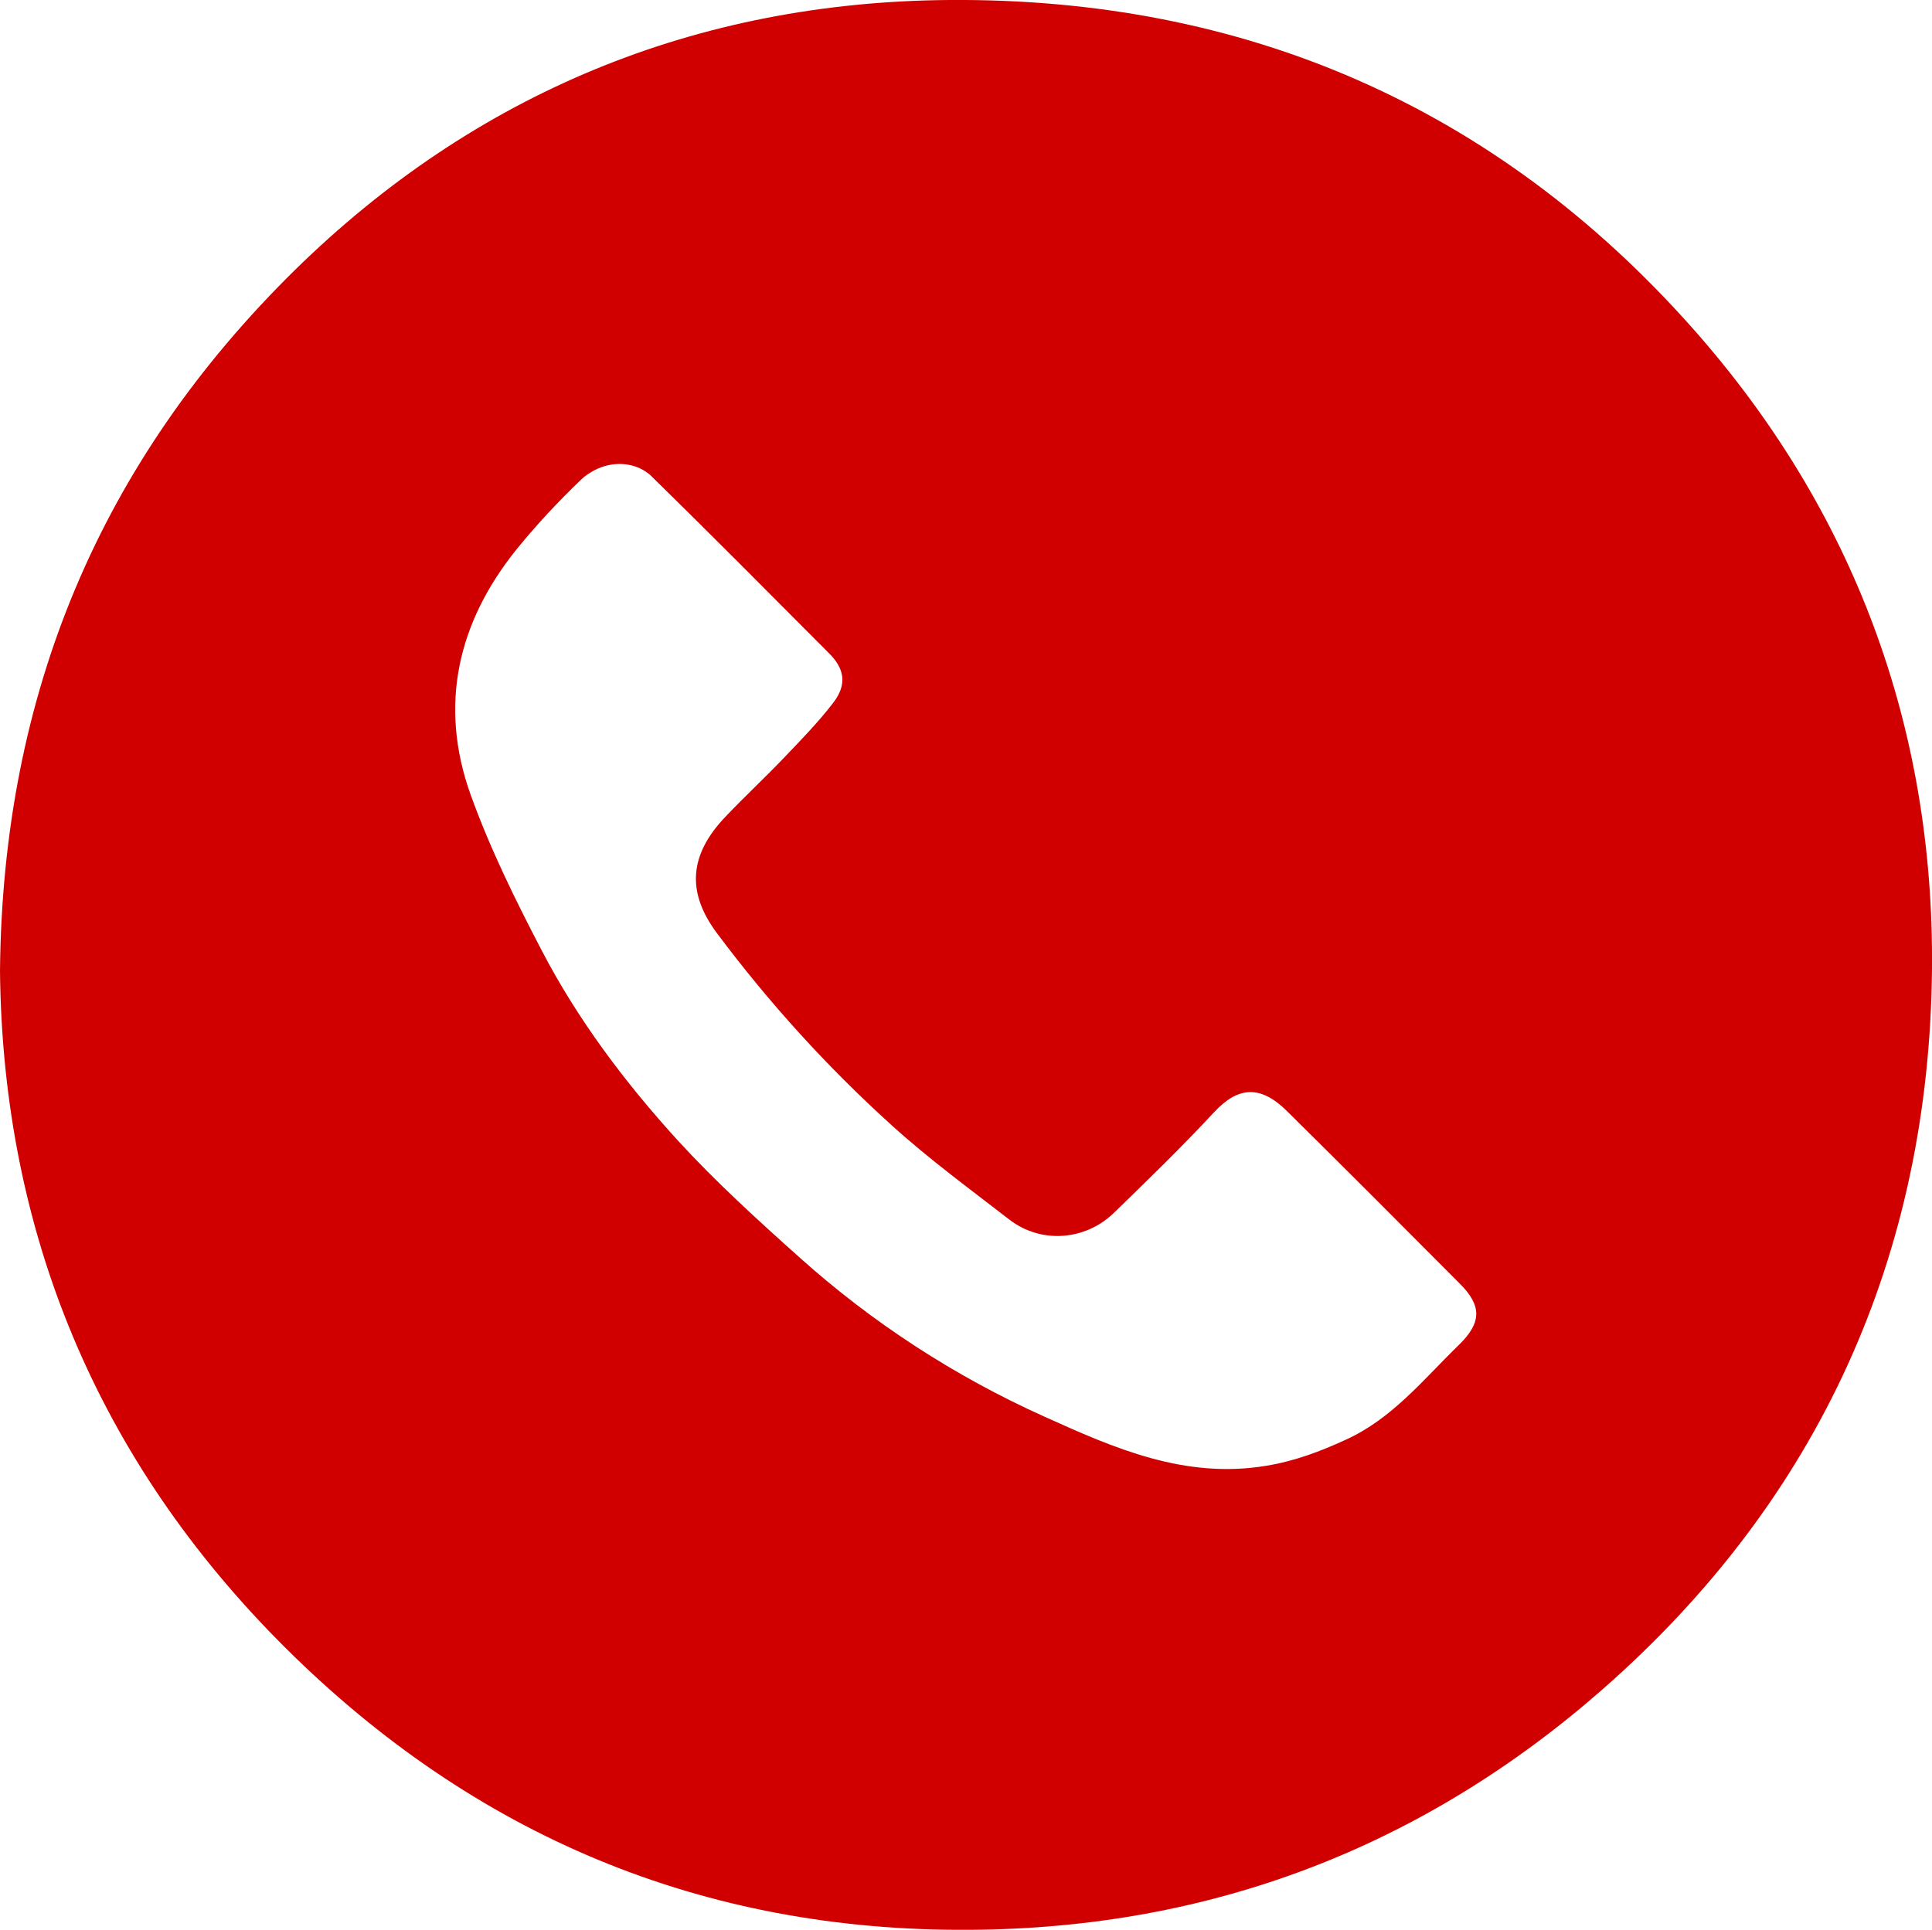
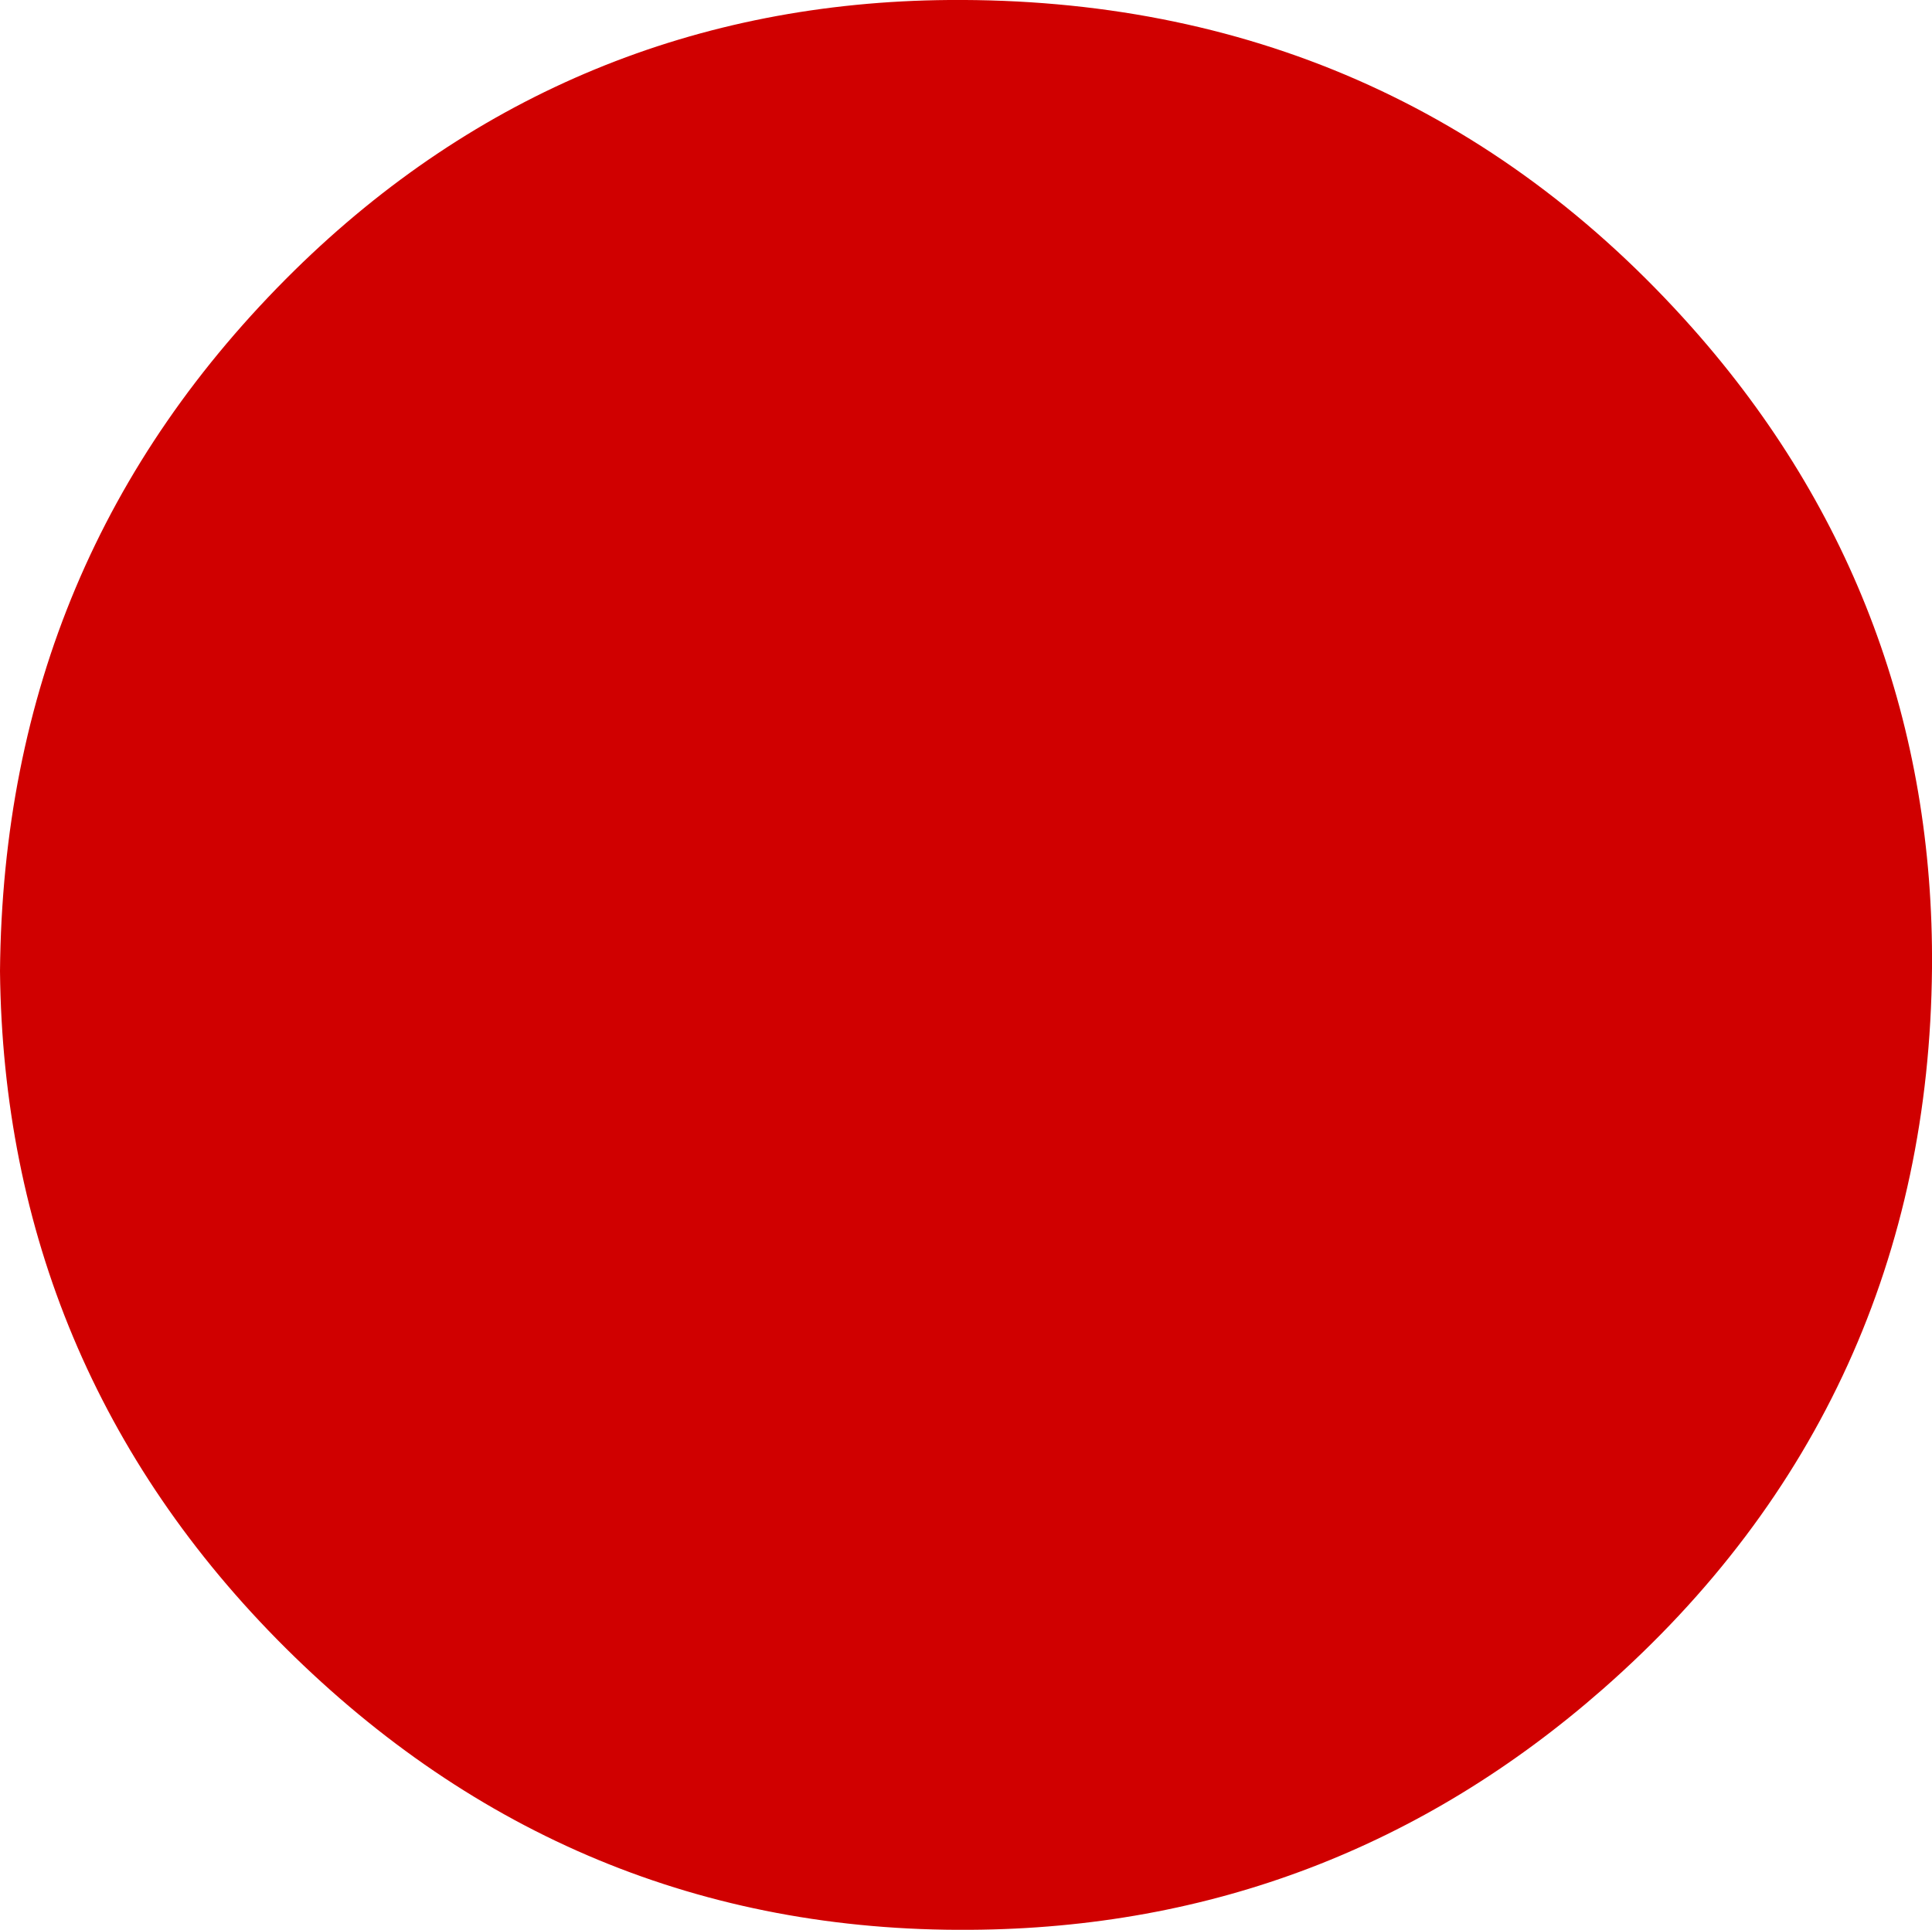
<svg xmlns="http://www.w3.org/2000/svg" id="Layer_2" data-name="Layer 2" viewBox="0 0 78 77.93">
  <defs>
    <style>
      .cls-1 {
        fill: #d00000;
      }
    </style>
  </defs>
  <g id="Layer_1-2" data-name="Layer 1">
-     <path class="cls-1" d="m0,39.22c.1-11.24,4.08-20.61,11.89-28.3C19.2,3.74,28.14.08,38.31,0c11.89-.09,22.05,4.27,30.02,13.25,6.53,7.36,9.75,16.12,9.67,25.85-.1,11.56-4.54,21.43-13.29,29.11-7.27,6.38-15.81,9.66-25.54,9.72-10.81.08-20.03-3.82-27.64-11.38C3.92,58.98.11,49.74,0,39.22Zm26.2-20.08c-.62-.5-1.5-.52-2.2-.15-.2.11-.38.22-.53.37-.93.89-1.81,1.83-2.62,2.83-2.38,2.96-3.14,6.3-1.85,9.9.78,2.17,1.81,4.26,2.88,6.31,1.46,2.8,3.36,5.32,5.48,7.65,1.53,1.67,3.22,3.21,4.91,4.72,2.94,2.64,6.28,4.81,9.88,6.43,2.83,1.28,5.68,2.54,8.98,1.99,1.15-.19,2.18-.58,3.2-1.05,1.88-.85,3.15-2.45,4.58-3.84.91-.89.92-1.57.03-2.46-2.32-2.33-4.64-4.66-6.98-6.97-1.08-1.07-1.98-.99-2.94.04-1.3,1.4-2.67,2.73-4.04,4.06-1.17,1.14-2.96,1.26-4.23.28-1.6-1.24-3.24-2.44-4.74-3.8-2.6-2.35-4.96-4.95-7.06-7.76-1.25-1.67-1.12-3.18.34-4.71.78-.82,1.61-1.59,2.39-2.41.68-.71,1.36-1.41,1.96-2.19.56-.73.47-1.37-.18-2.01-2.38-2.39-4.75-4.78-7.16-7.14-.03-.03-.07-.07-.11-.1Z" />
+     <path class="cls-1" d="m0,39.22c.1-11.24,4.08-20.61,11.89-28.3C19.2,3.74,28.14.08,38.31,0c11.89-.09,22.05,4.27,30.02,13.25,6.53,7.36,9.75,16.12,9.67,25.85-.1,11.56-4.54,21.43-13.29,29.11-7.27,6.38-15.81,9.66-25.54,9.72-10.81.08-20.03-3.82-27.64-11.38C3.92,58.98.11,49.74,0,39.22Zm26.2-20.08Z" />
  </g>
</svg>